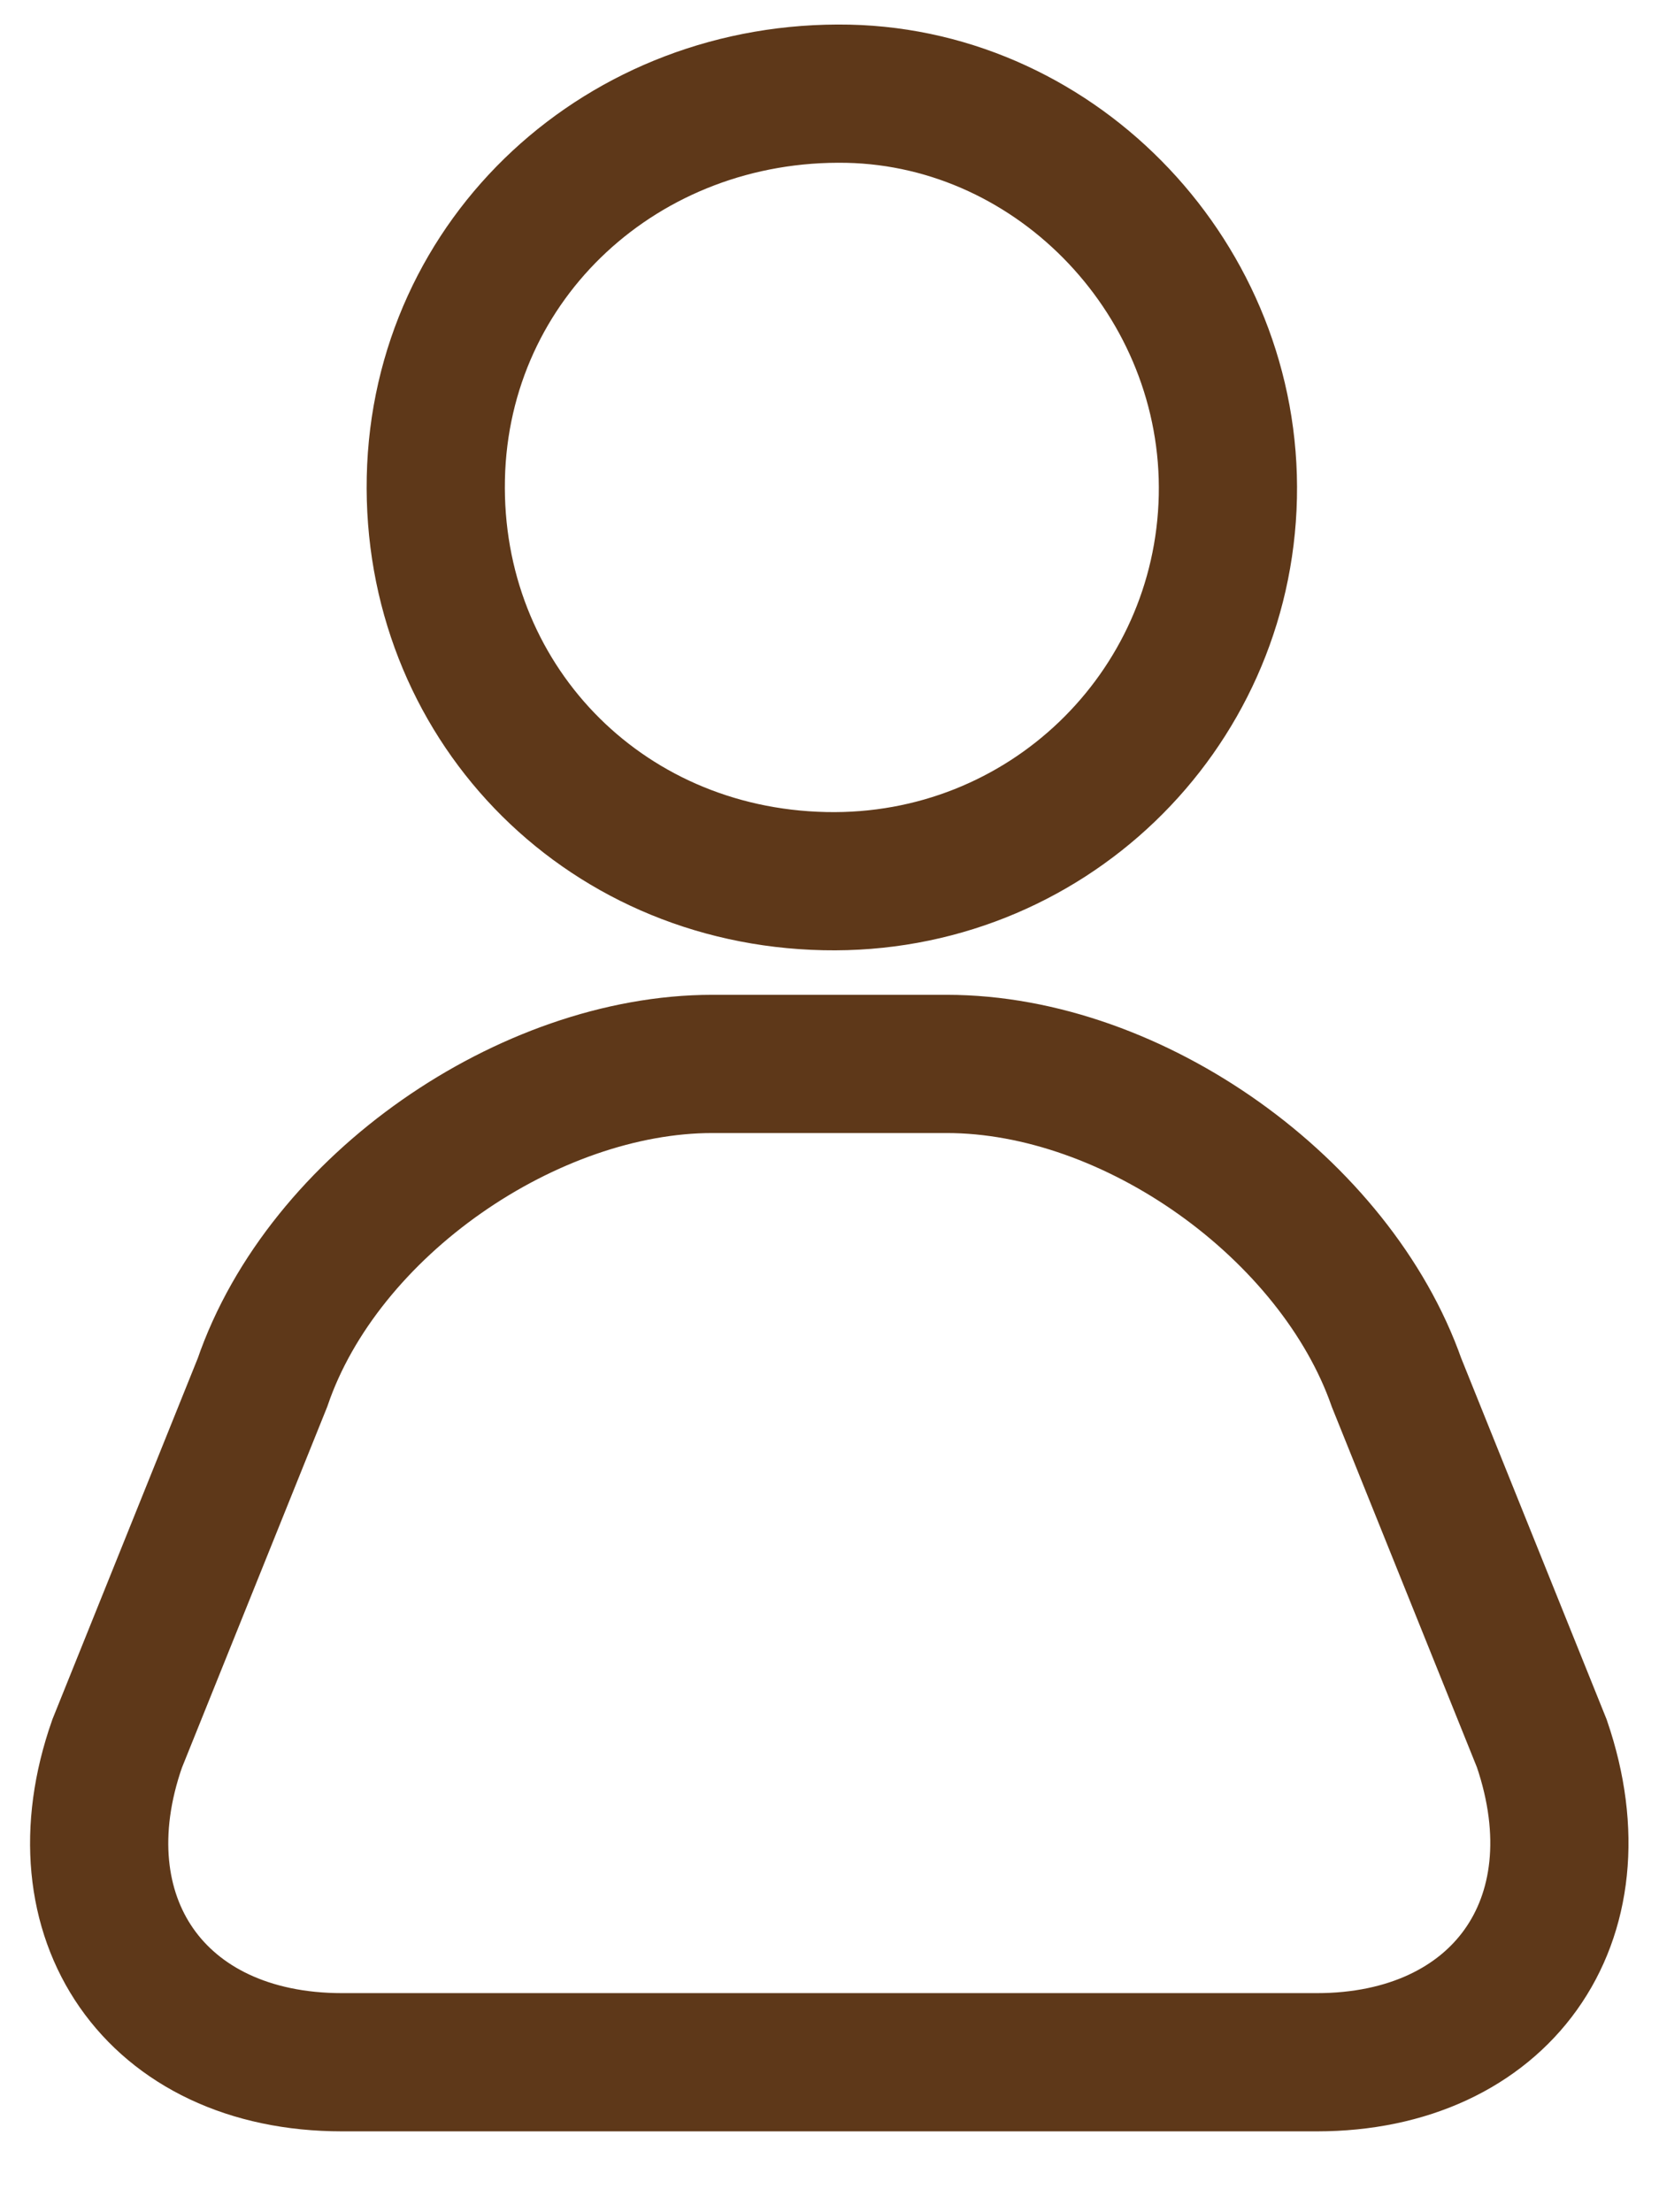
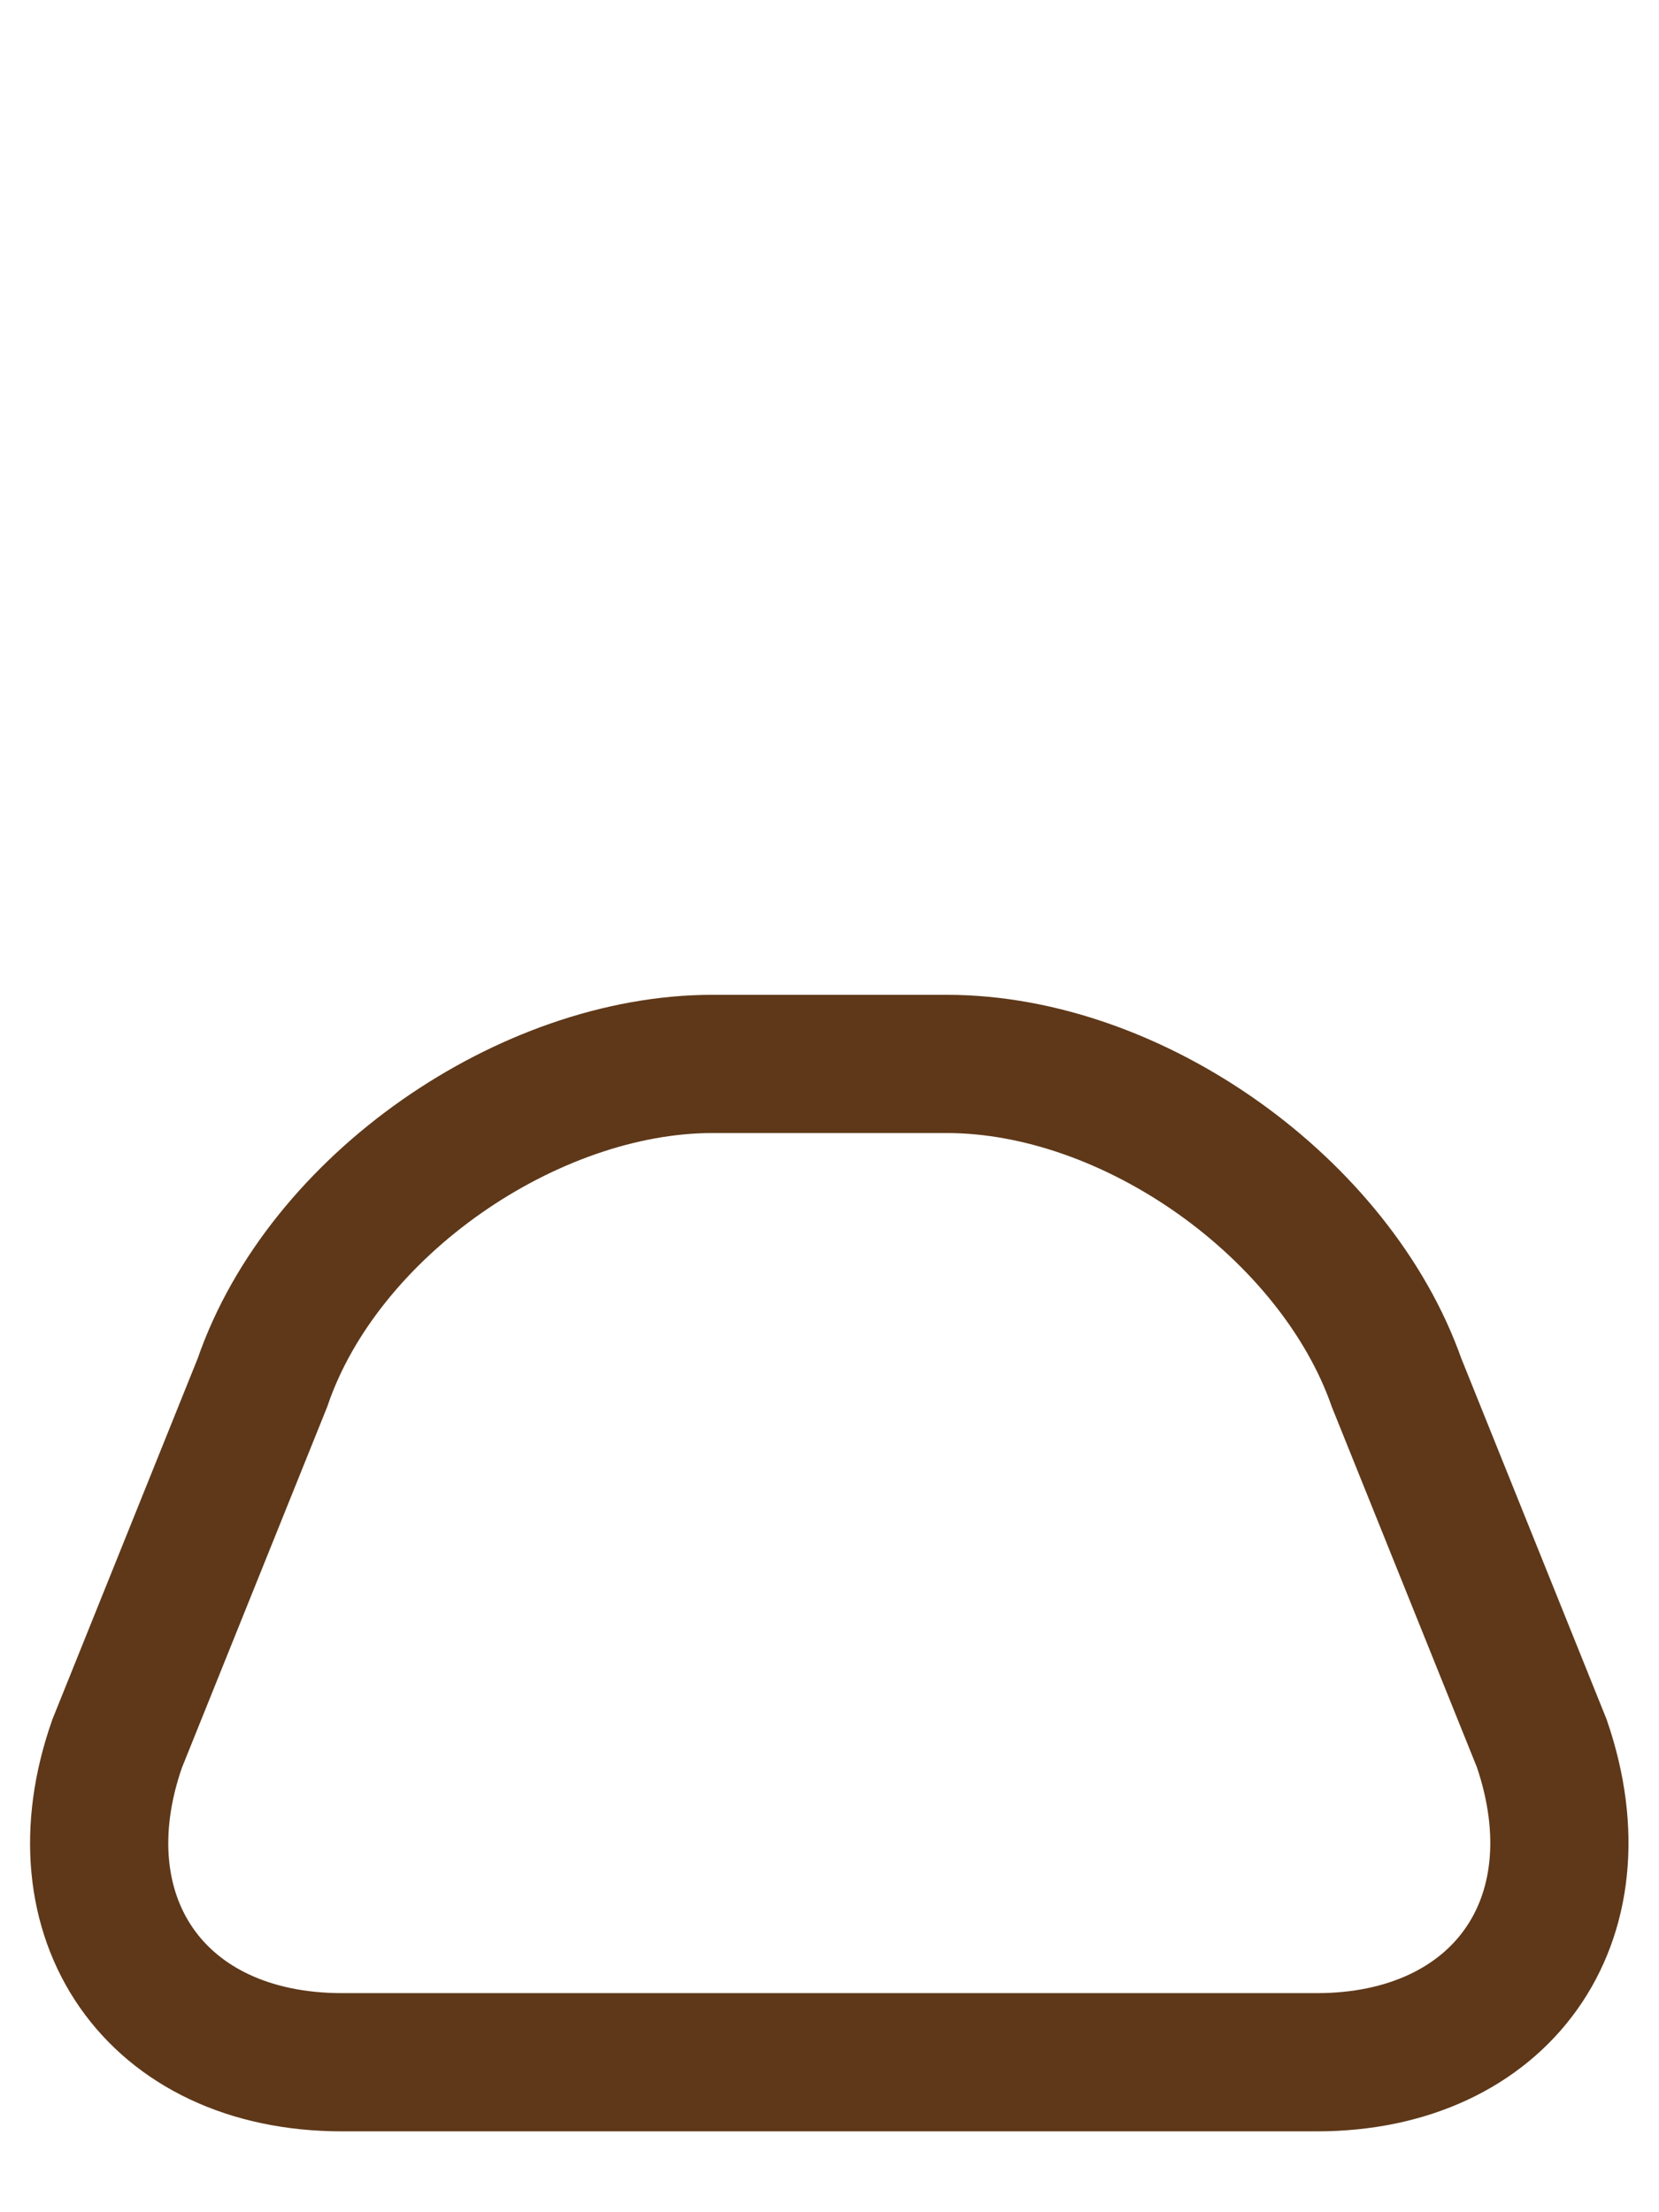
<svg xmlns="http://www.w3.org/2000/svg" version="1.1" id="レイヤー_1" x="0px" y="0px" viewBox="0 0 35.4 47.2" style="enable-background:new 0 0 35.4 47.2;" xml:space="preserve">
  <style type="text/css">
	.st0{fill:none;stroke:#5E3819;stroke-width:2.949;stroke-miterlimit:10;}
</style>
  <g>
-     <path class="st0" d="M17.6,18.8c-4.8-0.1-8.4-3.9-8.3-8.6c0.1-4.7,4-8.3,8.8-8.2c4.5,0.1,8.2,4,8.1,8.6   C26.1,15.2,22.3,18.9,17.6,18.8z" />
    <path class="st0" d="M29.8,29.5c-1.3-3.7-5.6-6.8-9.6-6.8h-5c-3.9,0-8.3,3-9.6,6.8l-3.1,7.7C1.2,40.9,3.3,44,7.3,44h20.8   c3.9,0,6.1-3,4.8-6.8L29.8,29.5z" />
  </g>
</svg>